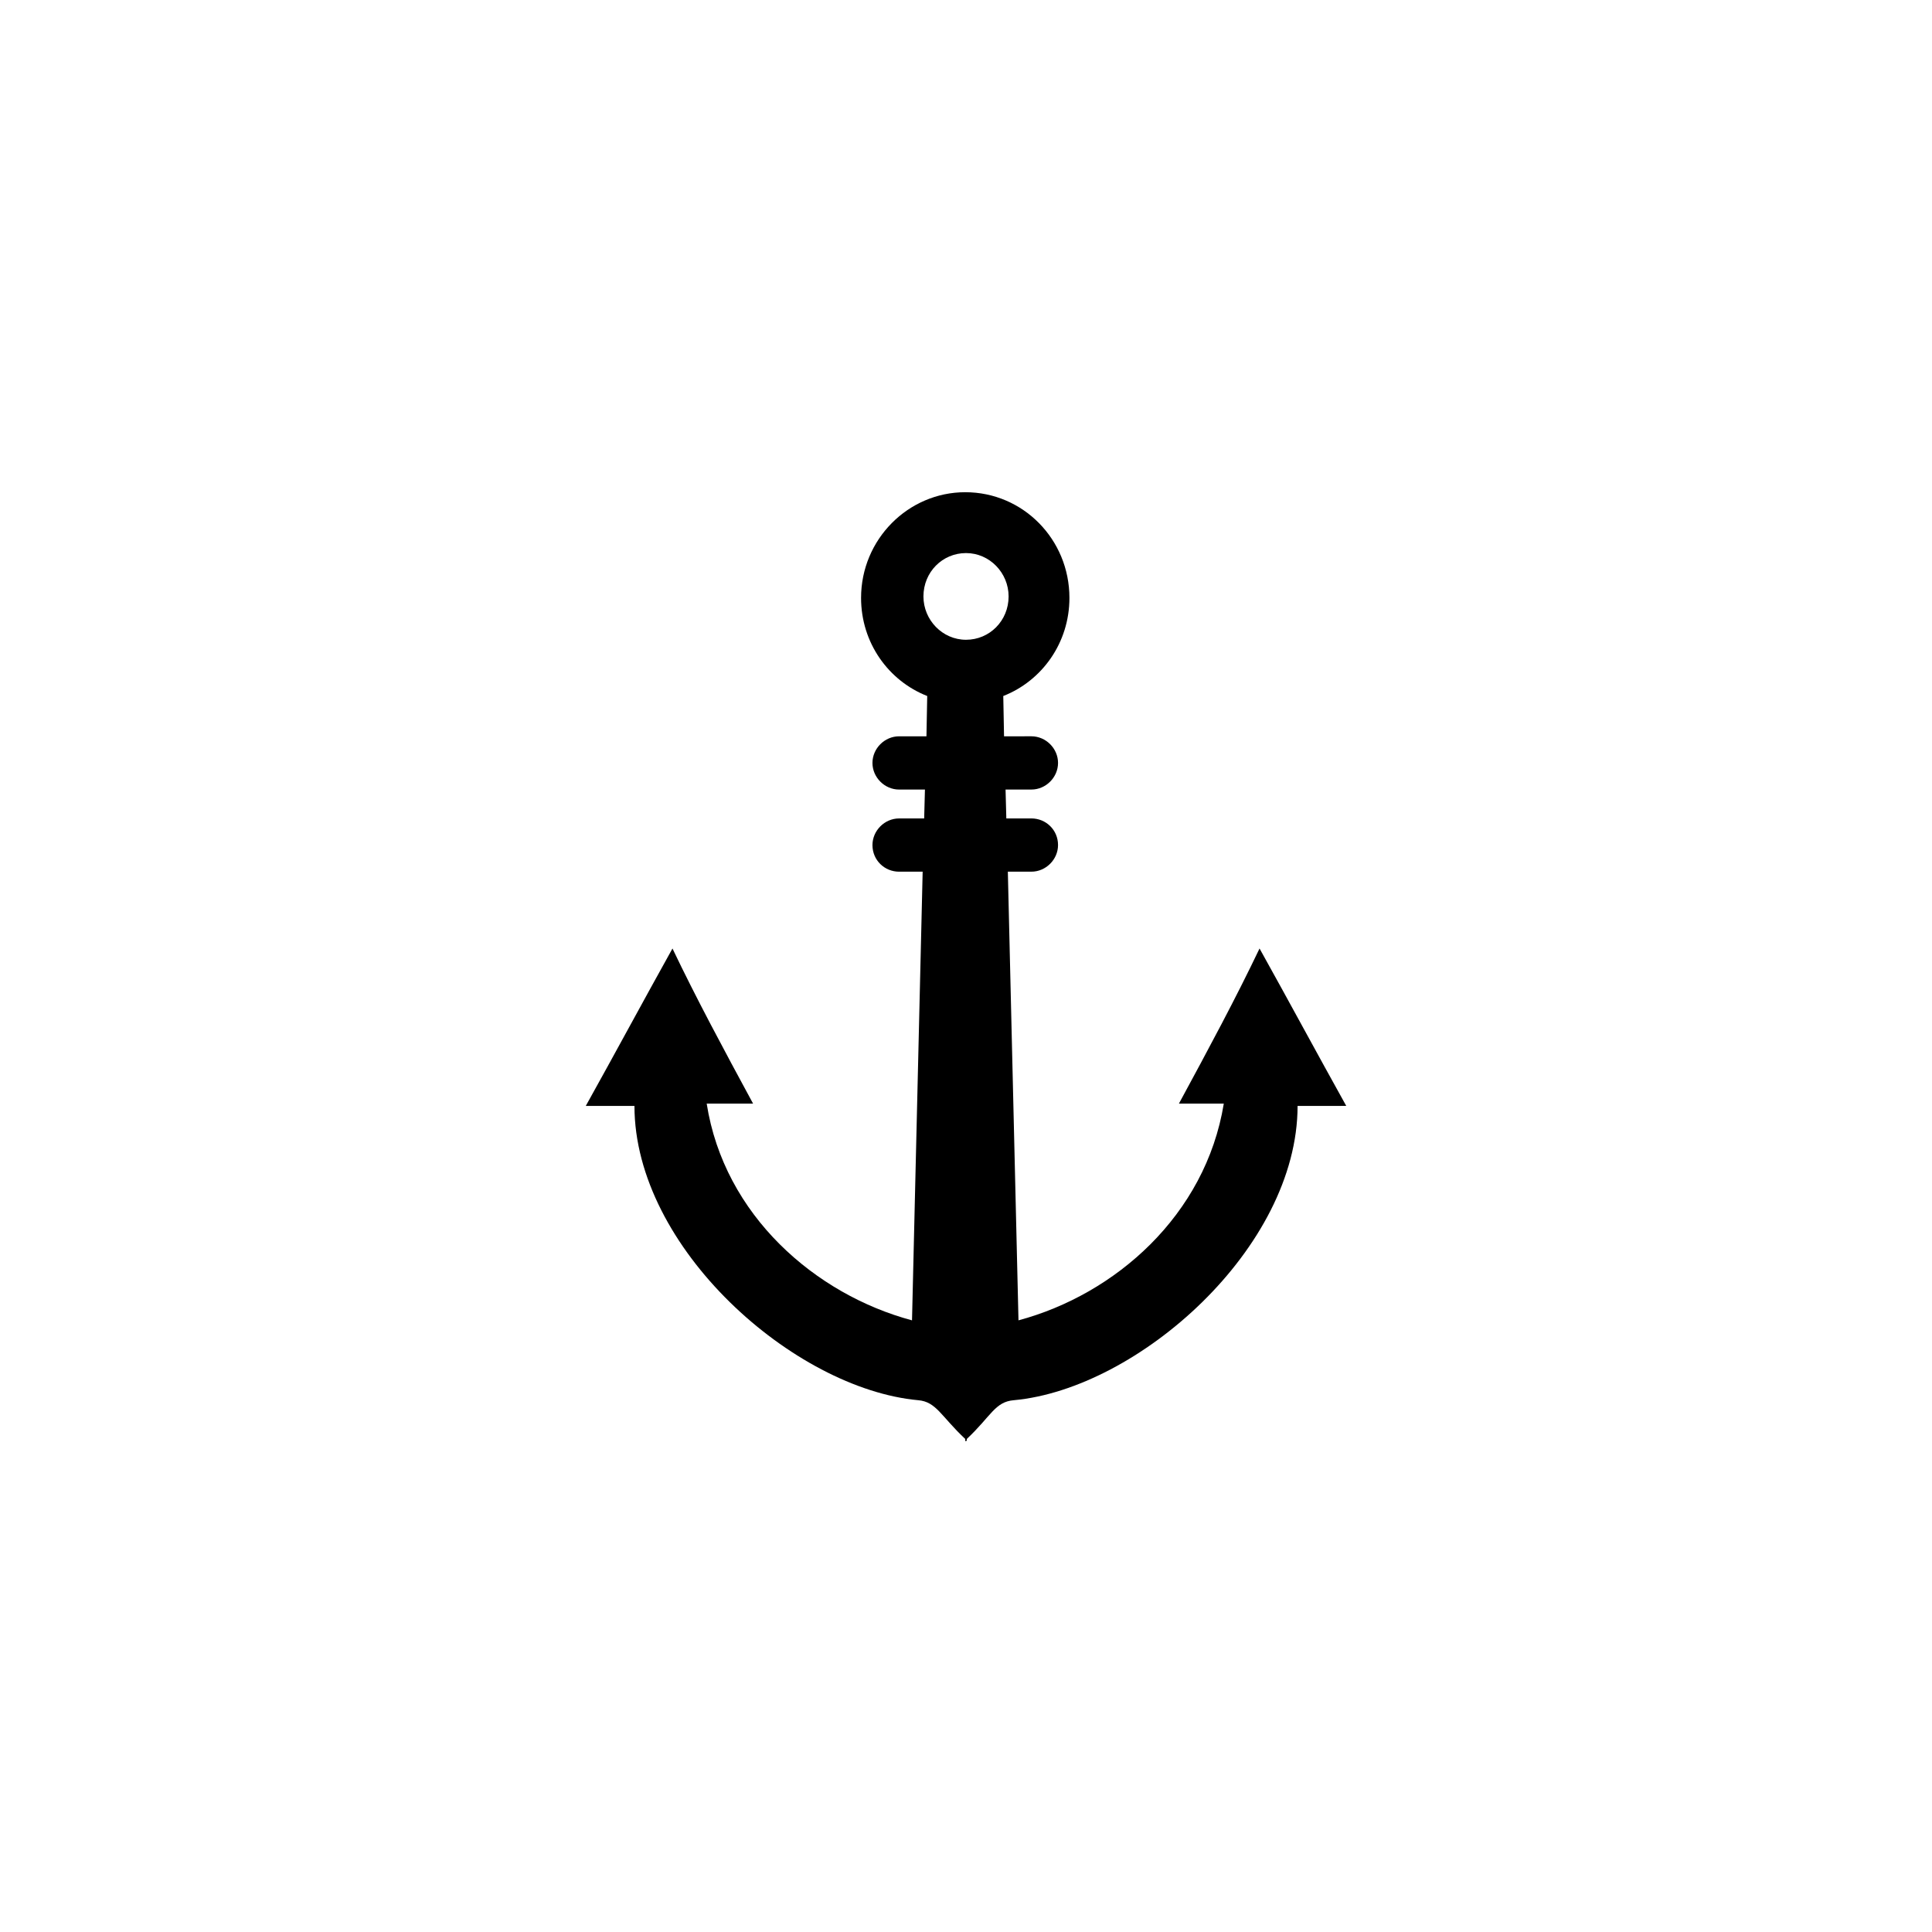
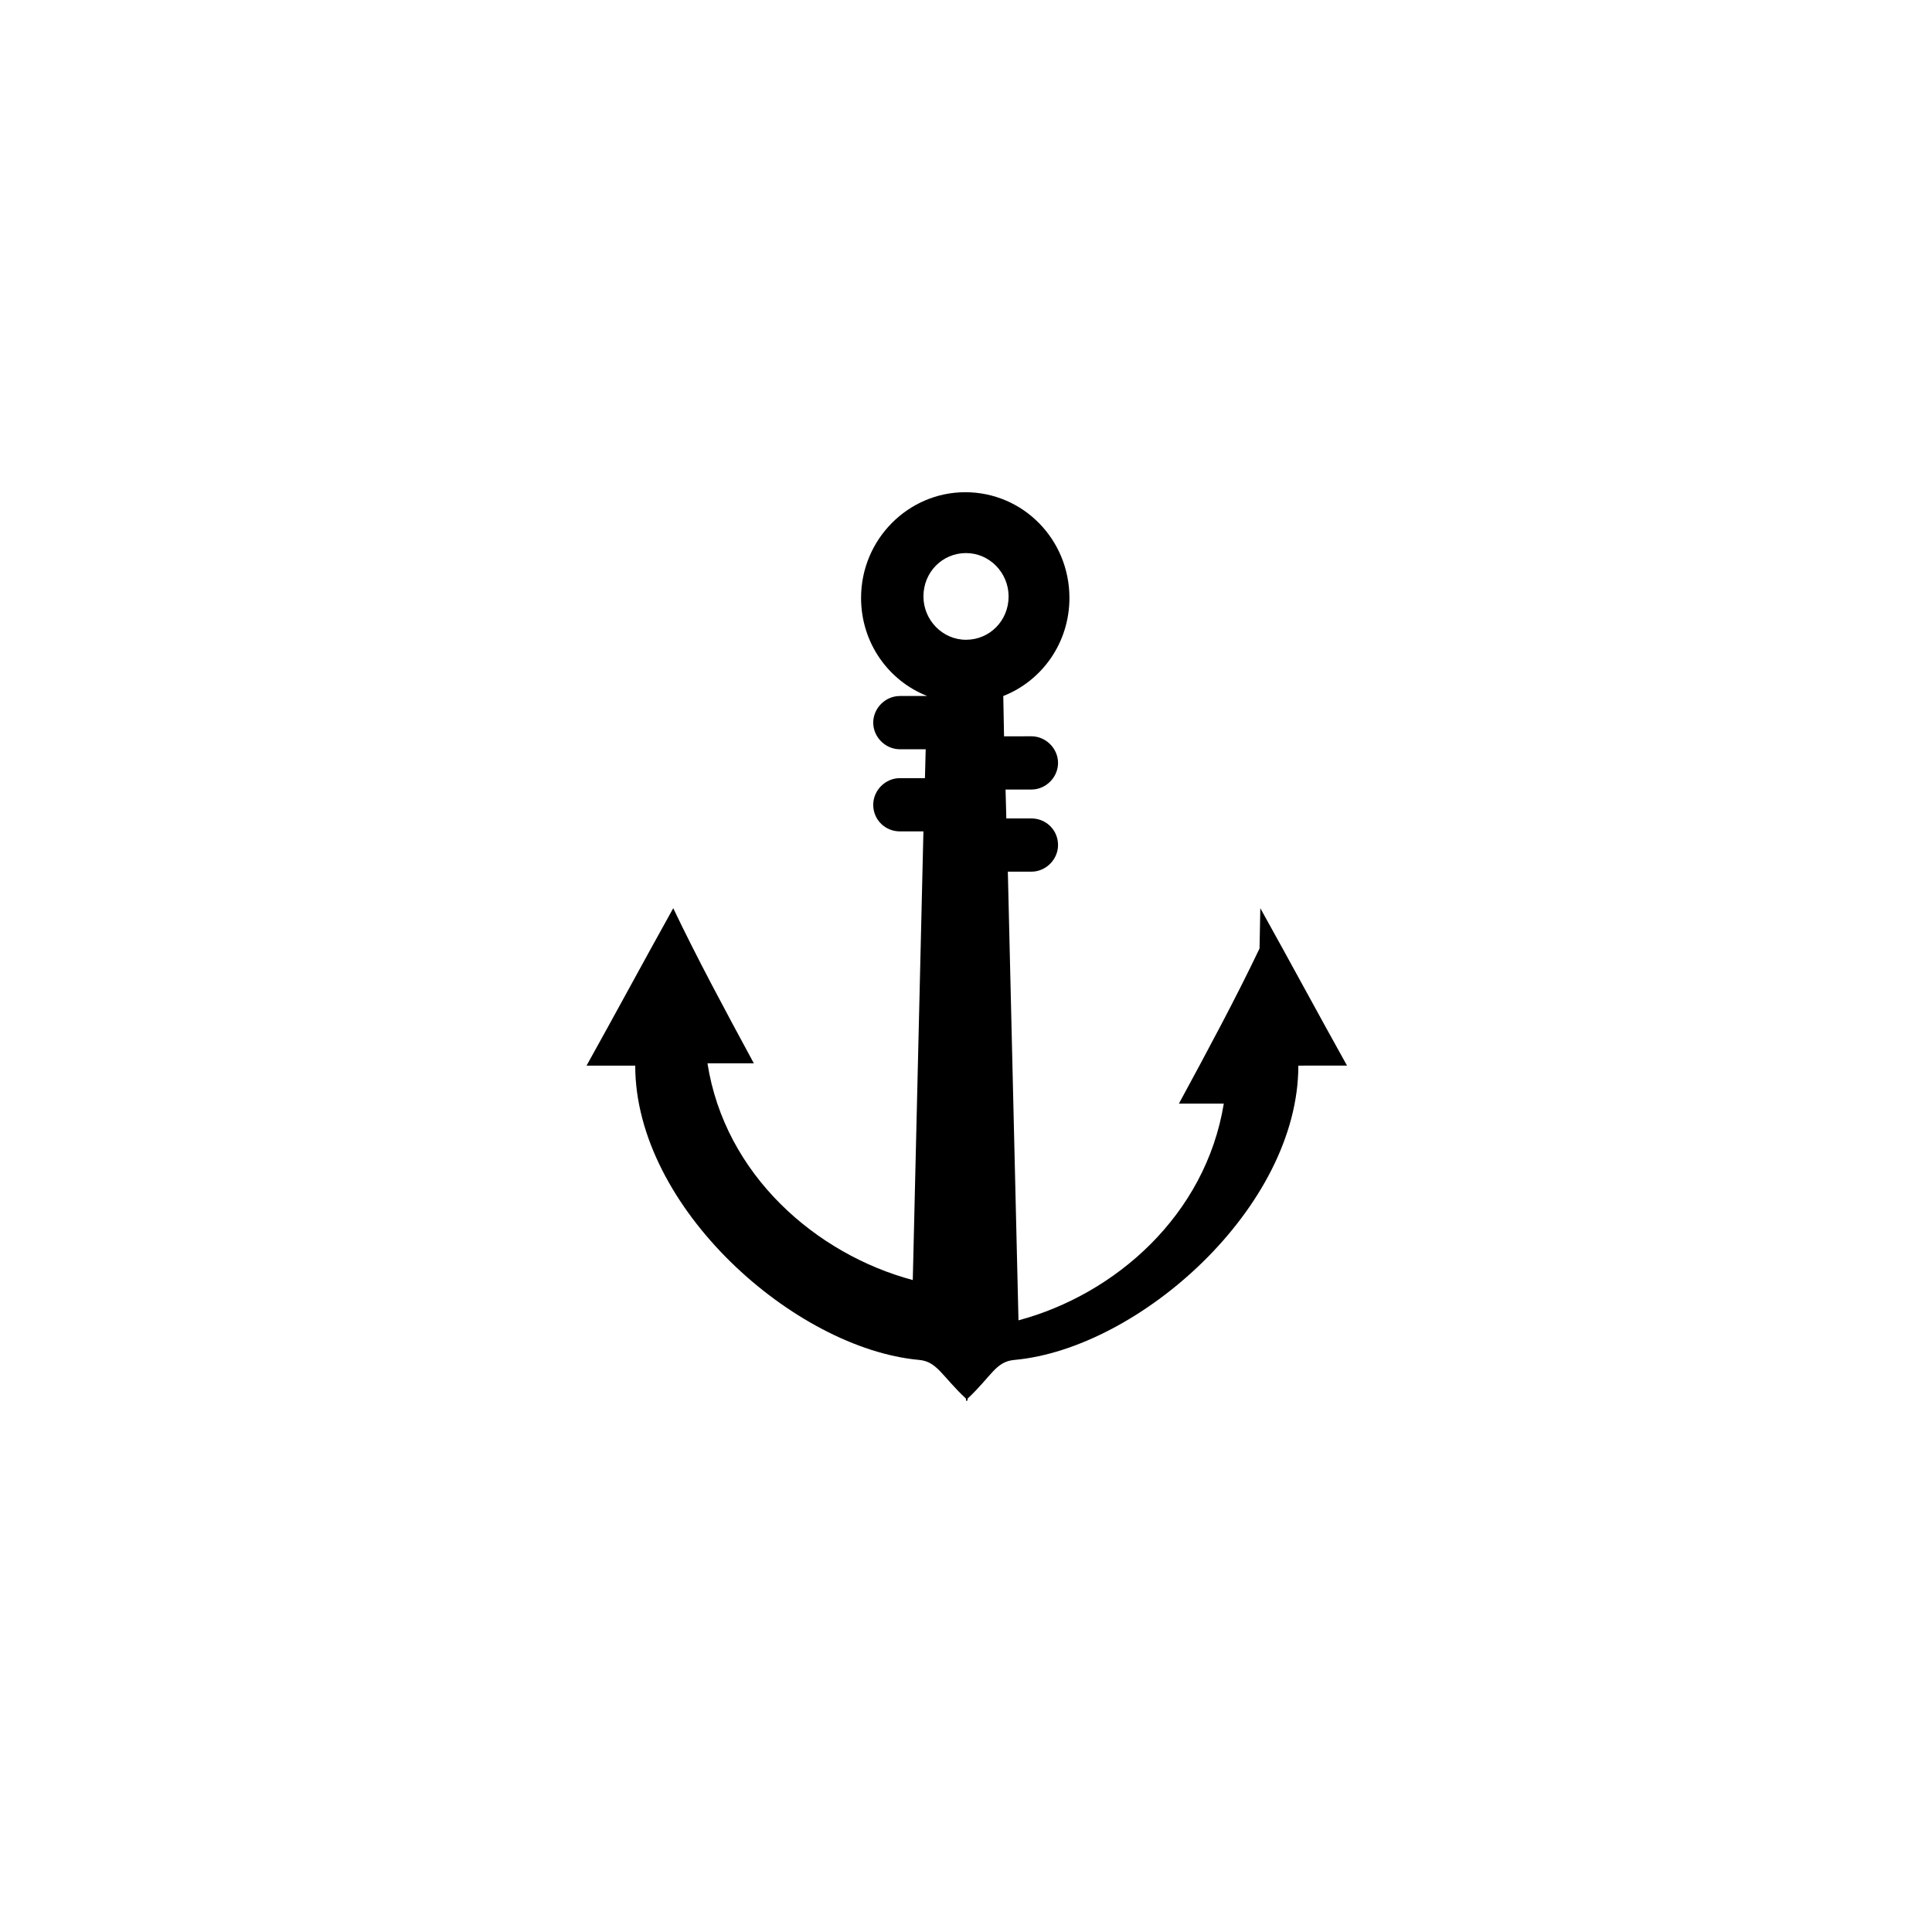
<svg xmlns="http://www.w3.org/2000/svg" fill="#000000" width="800px" height="800px" version="1.1" viewBox="144 144 512 512">
-   <path d="m477.79 395.36c-6.246 13.098-13.504 26.602-21.363 41.109h11.891c-4.836 29.625-28.816 50.582-54.41 57.434l-2.82-118.9h6.246c3.828 0 7.055-3.223 7.055-7.055 0-4.031-3.223-7.055-7.055-7.055h-6.648l-0.203-7.656h6.852c3.828 0 7.055-3.223 7.055-7.055 0-3.828-3.223-7.055-7.055-7.055l-7.254 0.004-0.203-10.68c10.277-4.031 17.531-14.105 17.531-25.996 0-15.516-12.293-28.012-27.609-28.012-15.113 0-27.609 12.496-27.609 28.012 0 11.891 7.254 21.965 17.531 25.996l-0.203 10.68h-7.254c-3.828 0-7.055 3.223-7.055 7.055 0 3.828 3.223 7.055 7.055 7.055h6.852l-0.203 7.656h-6.648c-3.828 0-7.055 3.223-7.055 7.055 0 4.031 3.223 7.055 7.055 7.055h6.246l-2.82 118.9c-25.594-6.852-49.777-27.809-54.41-57.434h12.293c-7.859-14.508-15.113-28.012-21.363-41.109-7.859 14.105-15.113 27.609-22.973 41.715h12.898c0 37.684 42.32 74.969 75.168 77.988 4.836 0.402 6.047 4.231 12.496 10.277v0.605c0.203 0 0.203-0.203 0.203-0.203l0.203 0.203v-0.605c6.449-6.047 7.457-9.875 12.496-10.277 32.848-3.023 75.168-40.305 75.168-77.988l12.898-0.004c-7.859-14.105-15.117-27.609-22.977-41.715zm-77.785-104.79c6.246 0 11.285 5.238 11.285 11.488 0 6.449-5.039 11.488-11.285 11.488s-11.285-5.238-11.285-11.488c0-6.449 5.035-11.488 11.285-11.488z" />
+   <path d="m477.79 395.36c-6.246 13.098-13.504 26.602-21.363 41.109h11.891c-4.836 29.625-28.816 50.582-54.41 57.434l-2.82-118.9h6.246c3.828 0 7.055-3.223 7.055-7.055 0-4.031-3.223-7.055-7.055-7.055h-6.648l-0.203-7.656h6.852c3.828 0 7.055-3.223 7.055-7.055 0-3.828-3.223-7.055-7.055-7.055l-7.254 0.004-0.203-10.68c10.277-4.031 17.531-14.105 17.531-25.996 0-15.516-12.293-28.012-27.609-28.012-15.113 0-27.609 12.496-27.609 28.012 0 11.891 7.254 21.965 17.531 25.996h-7.254c-3.828 0-7.055 3.223-7.055 7.055 0 3.828 3.223 7.055 7.055 7.055h6.852l-0.203 7.656h-6.648c-3.828 0-7.055 3.223-7.055 7.055 0 4.031 3.223 7.055 7.055 7.055h6.246l-2.82 118.9c-25.594-6.852-49.777-27.809-54.41-57.434h12.293c-7.859-14.508-15.113-28.012-21.363-41.109-7.859 14.105-15.113 27.609-22.973 41.715h12.898c0 37.684 42.32 74.969 75.168 77.988 4.836 0.402 6.047 4.231 12.496 10.277v0.605c0.203 0 0.203-0.203 0.203-0.203l0.203 0.203v-0.605c6.449-6.047 7.457-9.875 12.496-10.277 32.848-3.023 75.168-40.305 75.168-77.988l12.898-0.004c-7.859-14.105-15.117-27.609-22.977-41.715zm-77.785-104.79c6.246 0 11.285 5.238 11.285 11.488 0 6.449-5.039 11.488-11.285 11.488s-11.285-5.238-11.285-11.488c0-6.449 5.035-11.488 11.285-11.488z" />
</svg>